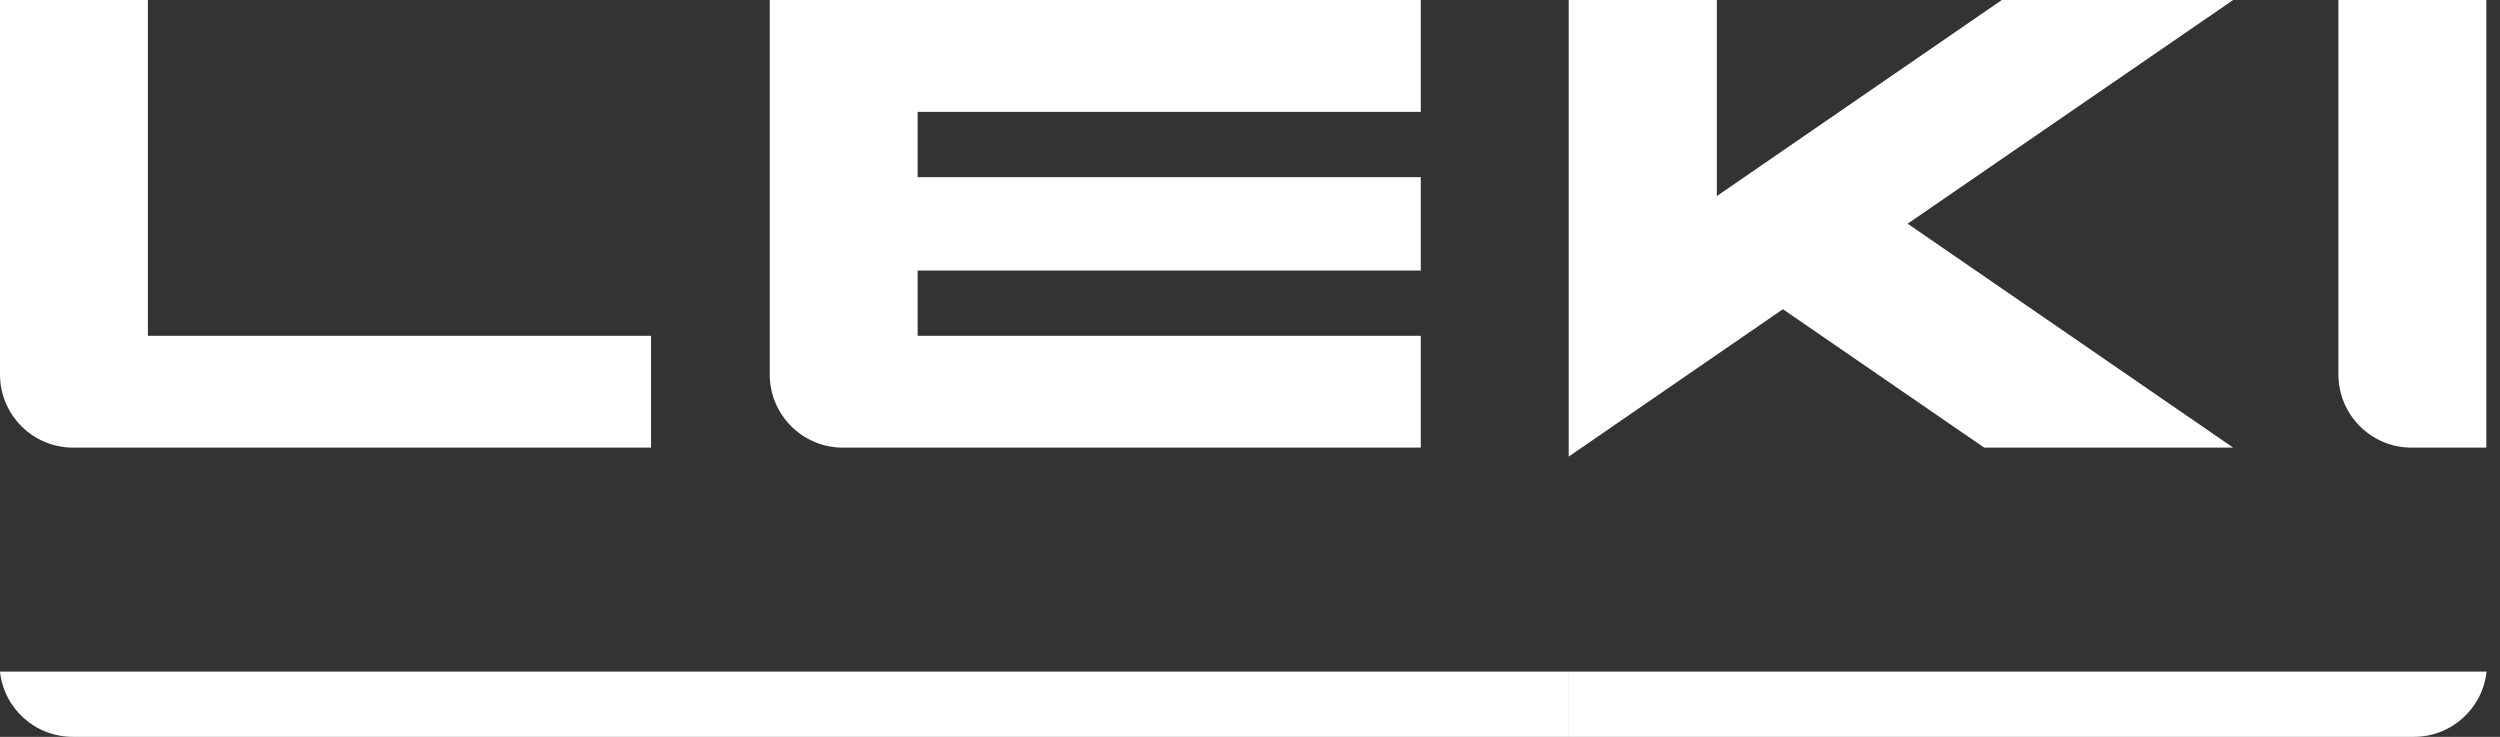
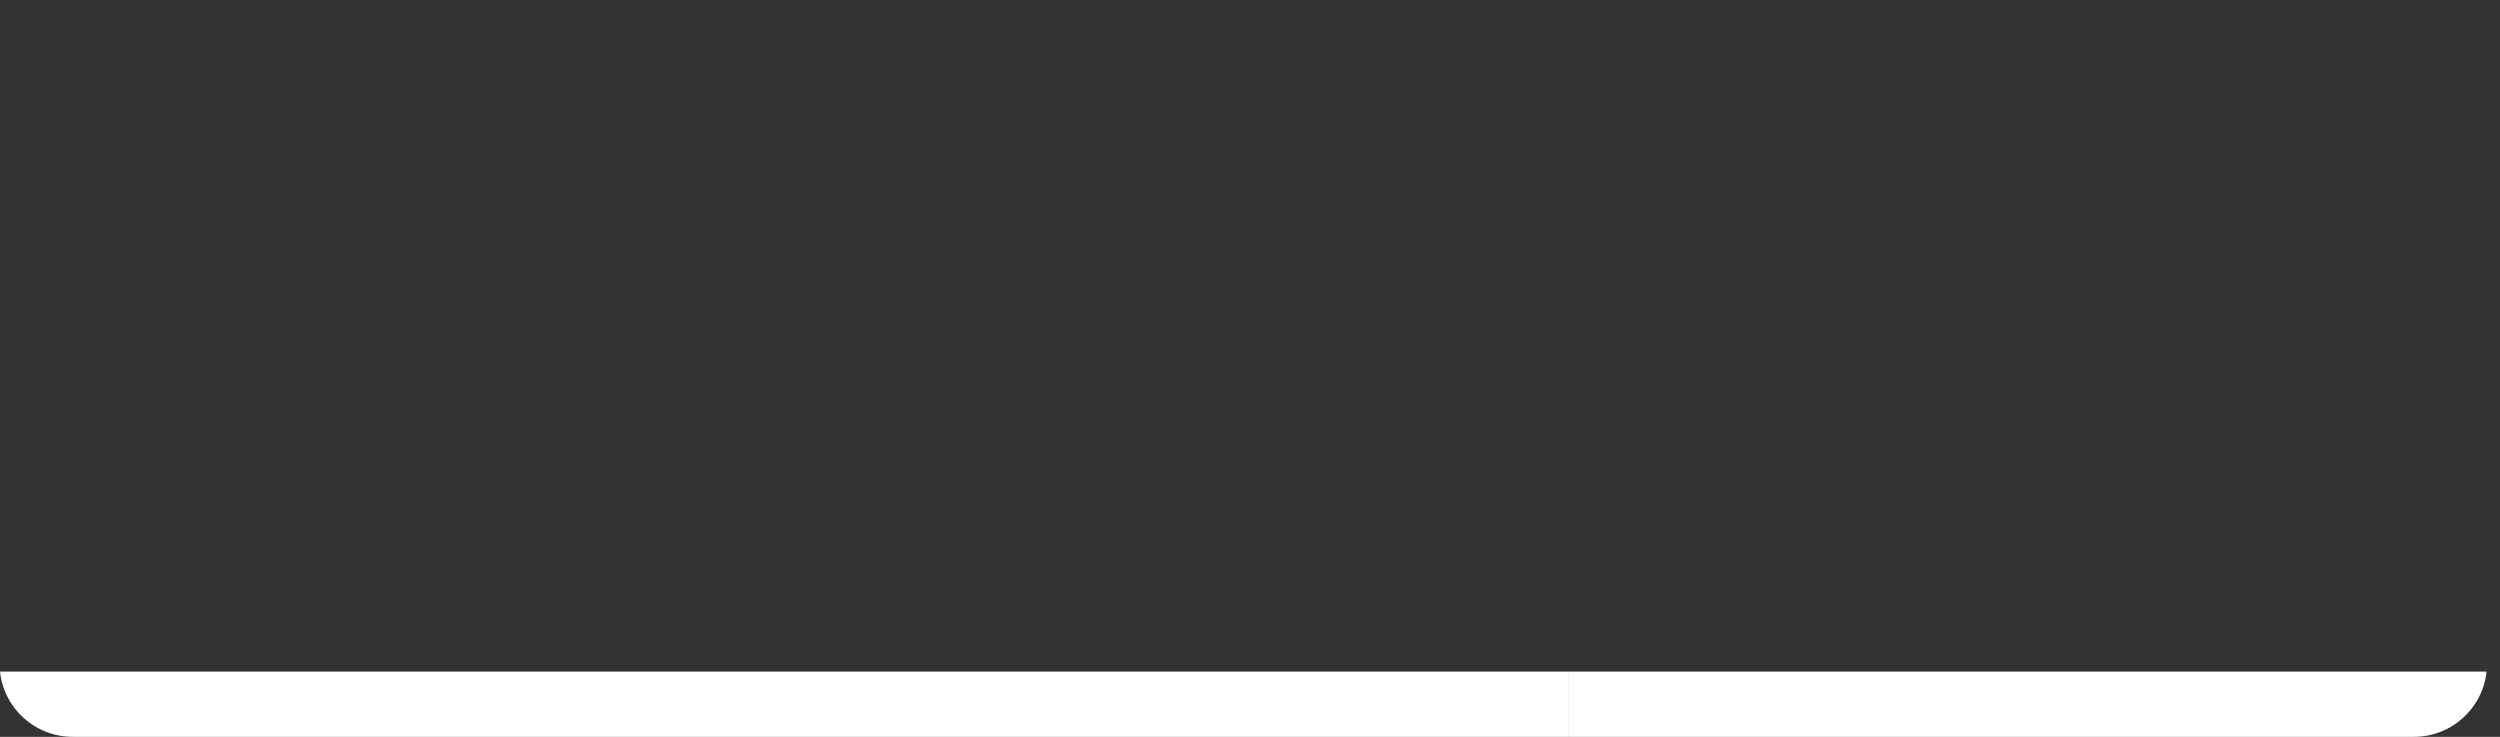
<svg xmlns="http://www.w3.org/2000/svg" fill="none" height="28" viewBox="0 0 95 28" width="95">
  <rect x="0" y="0" width="95" height="28" fill="#333333" stroke="none" />
  <clipPath id="a">
    <path d="m0 0h94.49v28h-94.49z" />
  </clipPath>
  <g clip-path="url(#a)" fill="#fff">
-     <path d="m5.62 0h-5.62v14.23c0 1.54 1.25 2.78 2.78 2.78h21.96v-4.25h-19.12z" />
    <path d="m0 25.52c.15 1.4 1.33 2.48 2.77 2.48h56.85v-2.48z" />
    <path d="m94.49 25.52c-.15 1.4-1.33 2.48-2.77 2.48h-32.1v-2.48z" />
-     <path d="m88.86 0v14.23c0 1.54 1.25 2.78 2.78 2.78h2.84v-17.01z" />
-     <path d="m29.25 0v14.23c0 1.54 1.25 2.78 2.78 2.78h21.96v-4.25h-19.12v-2.48h19.12v-3.55h-19.12v-2.48h19.12v-4.25h-24.75z" />
-     <path d="m76.07 0-10.83 7.45v-7.45h-5.63v17.35l8.14-5.6 7.65 5.26h9.46l-12.37-8.51 12.37-8.5h-8.78z" />
  </g>
</svg>